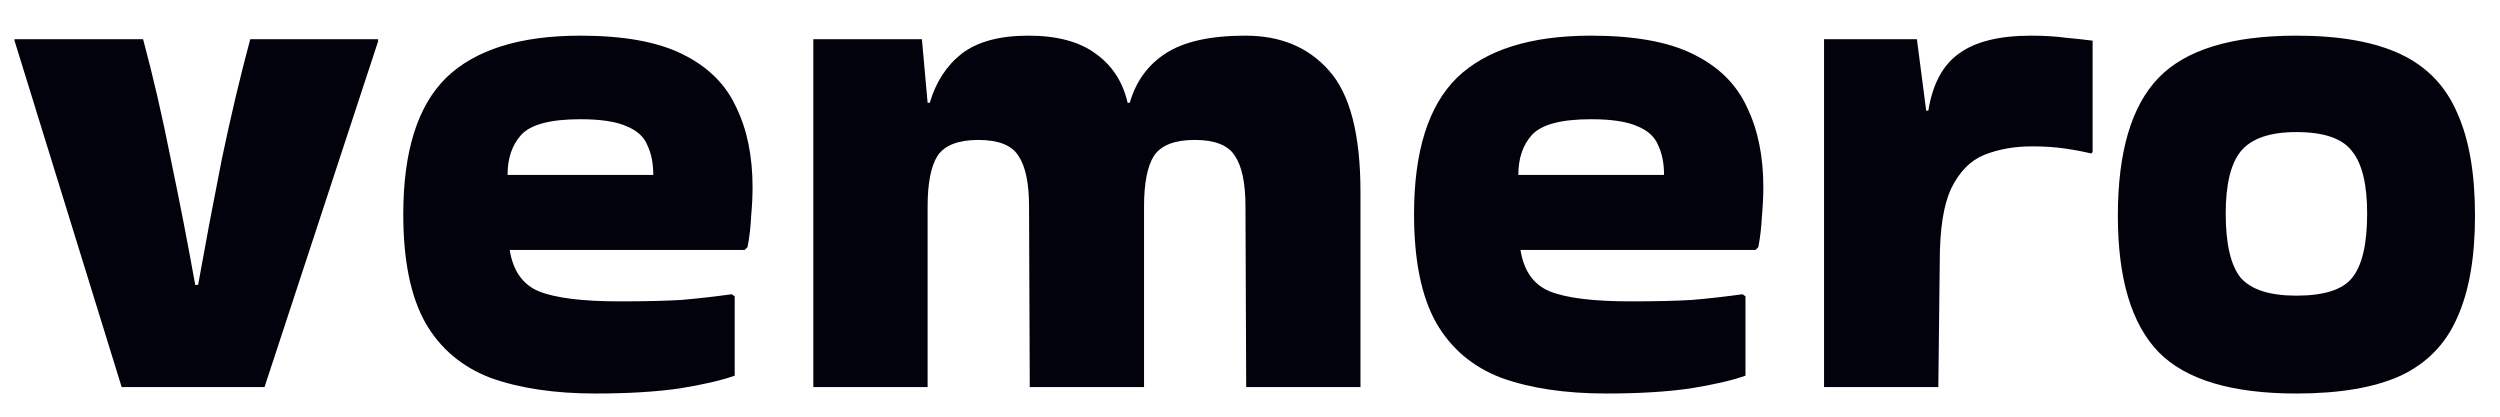
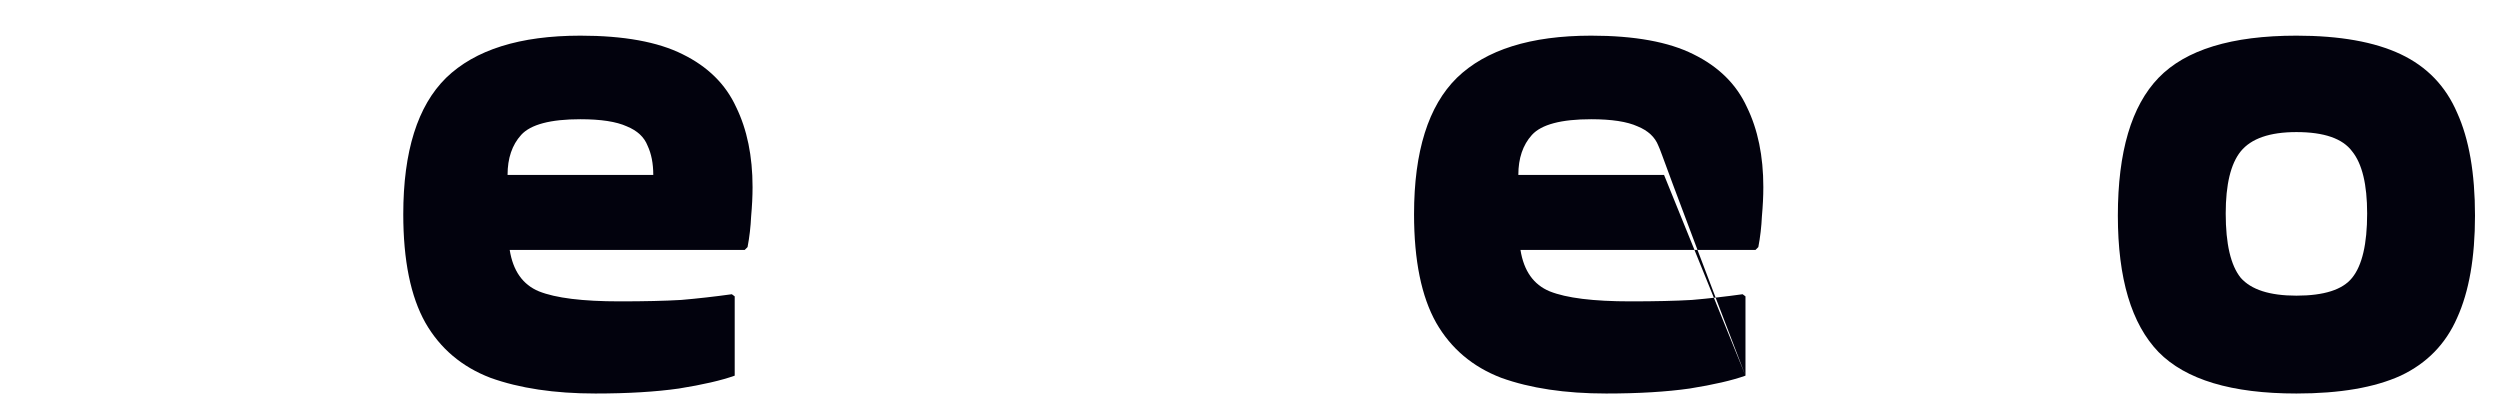
<svg xmlns="http://www.w3.org/2000/svg" width="42" height="7" viewBox="0 0 42 7" fill="none">
  <path d="M35.58 3.623C35.58 2.551 35.808 1.779 36.264 1.307C36.72 0.835 37.492 0.599 38.58 0.599C39.308 0.599 39.892 0.703 40.332 0.911C40.772 1.119 41.088 1.447 41.28 1.895C41.48 2.335 41.58 2.911 41.58 3.623C41.58 4.327 41.48 4.899 41.28 5.339C41.088 5.779 40.772 6.103 40.332 6.311C39.892 6.511 39.308 6.611 38.58 6.611C37.492 6.611 36.72 6.379 36.264 5.915C35.808 5.443 35.58 4.679 35.58 3.623ZM38.58 4.967C39.044 4.967 39.356 4.867 39.516 4.667C39.684 4.459 39.768 4.099 39.768 3.587C39.768 3.099 39.684 2.751 39.516 2.543C39.356 2.327 39.044 2.219 38.58 2.219C38.132 2.219 37.82 2.327 37.644 2.543C37.476 2.751 37.392 3.099 37.392 3.587C37.392 4.099 37.476 4.459 37.644 4.667C37.82 4.867 38.132 4.967 38.58 4.967Z" fill="#02020D" />
-   <path d="M32.564 6.503H30.644V0.659H32.204L32.36 1.859H32.396C32.468 1.411 32.64 1.091 32.912 0.899C33.184 0.699 33.588 0.599 34.124 0.599C34.34 0.599 34.536 0.611 34.712 0.635C34.888 0.651 35.036 0.667 35.156 0.683V2.555L35.132 2.579C35.004 2.547 34.856 2.519 34.688 2.495C34.528 2.471 34.344 2.459 34.136 2.459C33.84 2.459 33.572 2.507 33.332 2.603C33.1 2.699 32.916 2.887 32.78 3.167C32.652 3.439 32.588 3.847 32.588 4.391L32.564 6.503Z" fill="#02020D" />
-   <path d="M29.324 6.311C29.1 6.391 28.788 6.463 28.388 6.527C27.996 6.583 27.528 6.611 26.984 6.611C26.296 6.611 25.708 6.523 25.22 6.347C24.74 6.163 24.376 5.855 24.128 5.423C23.88 4.983 23.756 4.375 23.756 3.599C23.756 2.543 23.996 1.779 24.476 1.307C24.964 0.835 25.716 0.599 26.732 0.599C27.46 0.599 28.032 0.703 28.448 0.911C28.872 1.119 29.172 1.415 29.348 1.799C29.532 2.175 29.624 2.623 29.624 3.143C29.624 3.295 29.616 3.459 29.6 3.635C29.592 3.811 29.572 3.983 29.54 4.151L29.492 4.199H25.544C25.6 4.551 25.764 4.783 26.036 4.895C26.316 5.007 26.768 5.063 27.392 5.063C27.808 5.063 28.152 5.055 28.424 5.039C28.704 5.015 28.988 4.983 29.276 4.943L29.324 4.979V6.311ZM27.956 2.939C27.956 2.747 27.924 2.583 27.86 2.447C27.804 2.303 27.688 2.195 27.512 2.123C27.336 2.043 27.076 2.003 26.732 2.003C26.228 2.003 25.896 2.091 25.736 2.267C25.584 2.435 25.508 2.659 25.508 2.939H27.956Z" fill="#02020D" />
-   <path d="M20.924 0.599C21.516 0.599 21.984 0.795 22.328 1.187C22.68 1.579 22.856 2.259 22.856 3.227V6.503H20.936L20.924 3.467C20.924 3.075 20.864 2.791 20.744 2.615C20.632 2.439 20.408 2.351 20.072 2.351C19.736 2.351 19.508 2.439 19.388 2.615C19.276 2.791 19.22 3.075 19.22 3.467V6.503H17.3L17.288 3.467C17.288 3.075 17.228 2.791 17.108 2.615C16.996 2.439 16.772 2.351 16.436 2.351C16.1 2.351 15.872 2.439 15.752 2.615C15.64 2.791 15.584 3.075 15.584 3.467V6.503H13.664V0.659H15.488L15.584 1.727H15.62C15.724 1.375 15.904 1.099 16.16 0.899C16.424 0.699 16.796 0.599 17.276 0.599C17.756 0.599 18.132 0.699 18.404 0.899C18.684 1.099 18.864 1.375 18.944 1.727H18.98C19.084 1.367 19.284 1.091 19.58 0.899C19.884 0.699 20.332 0.599 20.924 0.599Z" fill="#02020D" />
+   <path d="M29.324 6.311C29.1 6.391 28.788 6.463 28.388 6.527C27.996 6.583 27.528 6.611 26.984 6.611C26.296 6.611 25.708 6.523 25.22 6.347C24.74 6.163 24.376 5.855 24.128 5.423C23.88 4.983 23.756 4.375 23.756 3.599C23.756 2.543 23.996 1.779 24.476 1.307C24.964 0.835 25.716 0.599 26.732 0.599C27.46 0.599 28.032 0.703 28.448 0.911C28.872 1.119 29.172 1.415 29.348 1.799C29.532 2.175 29.624 2.623 29.624 3.143C29.624 3.295 29.616 3.459 29.6 3.635C29.592 3.811 29.572 3.983 29.54 4.151L29.492 4.199H25.544C25.6 4.551 25.764 4.783 26.036 4.895C26.316 5.007 26.768 5.063 27.392 5.063C27.808 5.063 28.152 5.055 28.424 5.039C28.704 5.015 28.988 4.983 29.276 4.943L29.324 4.979V6.311ZC27.956 2.747 27.924 2.583 27.86 2.447C27.804 2.303 27.688 2.195 27.512 2.123C27.336 2.043 27.076 2.003 26.732 2.003C26.228 2.003 25.896 2.091 25.736 2.267C25.584 2.435 25.508 2.659 25.508 2.939H27.956Z" fill="#02020D" />
  <path d="M12.343 6.311C12.119 6.391 11.807 6.463 11.407 6.527C11.015 6.583 10.547 6.611 10.003 6.611C9.315 6.611 8.727 6.523 8.239 6.347C7.759 6.163 7.395 5.855 7.147 5.423C6.899 4.983 6.775 4.375 6.775 3.599C6.775 2.543 7.015 1.779 7.495 1.307C7.983 0.835 8.735 0.599 9.751 0.599C10.479 0.599 11.051 0.703 11.467 0.911C11.891 1.119 12.191 1.415 12.367 1.799C12.551 2.175 12.643 2.623 12.643 3.143C12.643 3.295 12.635 3.459 12.619 3.635C12.611 3.811 12.591 3.983 12.559 4.151L12.511 4.199H8.563C8.619 4.551 8.783 4.783 9.055 4.895C9.335 5.007 9.787 5.063 10.411 5.063C10.827 5.063 11.171 5.055 11.443 5.039C11.723 5.015 12.007 4.983 12.295 4.943L12.343 4.979V6.311ZM10.975 2.939C10.975 2.747 10.943 2.583 10.879 2.447C10.823 2.303 10.707 2.195 10.531 2.123C10.355 2.043 10.095 2.003 9.751 2.003C9.247 2.003 8.915 2.091 8.755 2.267C8.603 2.435 8.527 2.659 8.527 2.939H10.975Z" fill="#02020D" />
-   <path d="M6.352 0.695L4.444 6.503H2.044L0.244 0.683V0.659H2.404C2.572 1.283 2.728 1.959 2.872 2.687C3.024 3.415 3.16 4.115 3.28 4.787H3.328C3.448 4.115 3.58 3.415 3.724 2.687C3.876 1.959 4.036 1.283 4.204 0.659H6.352V0.695Z" fill="#02020D" />
</svg>